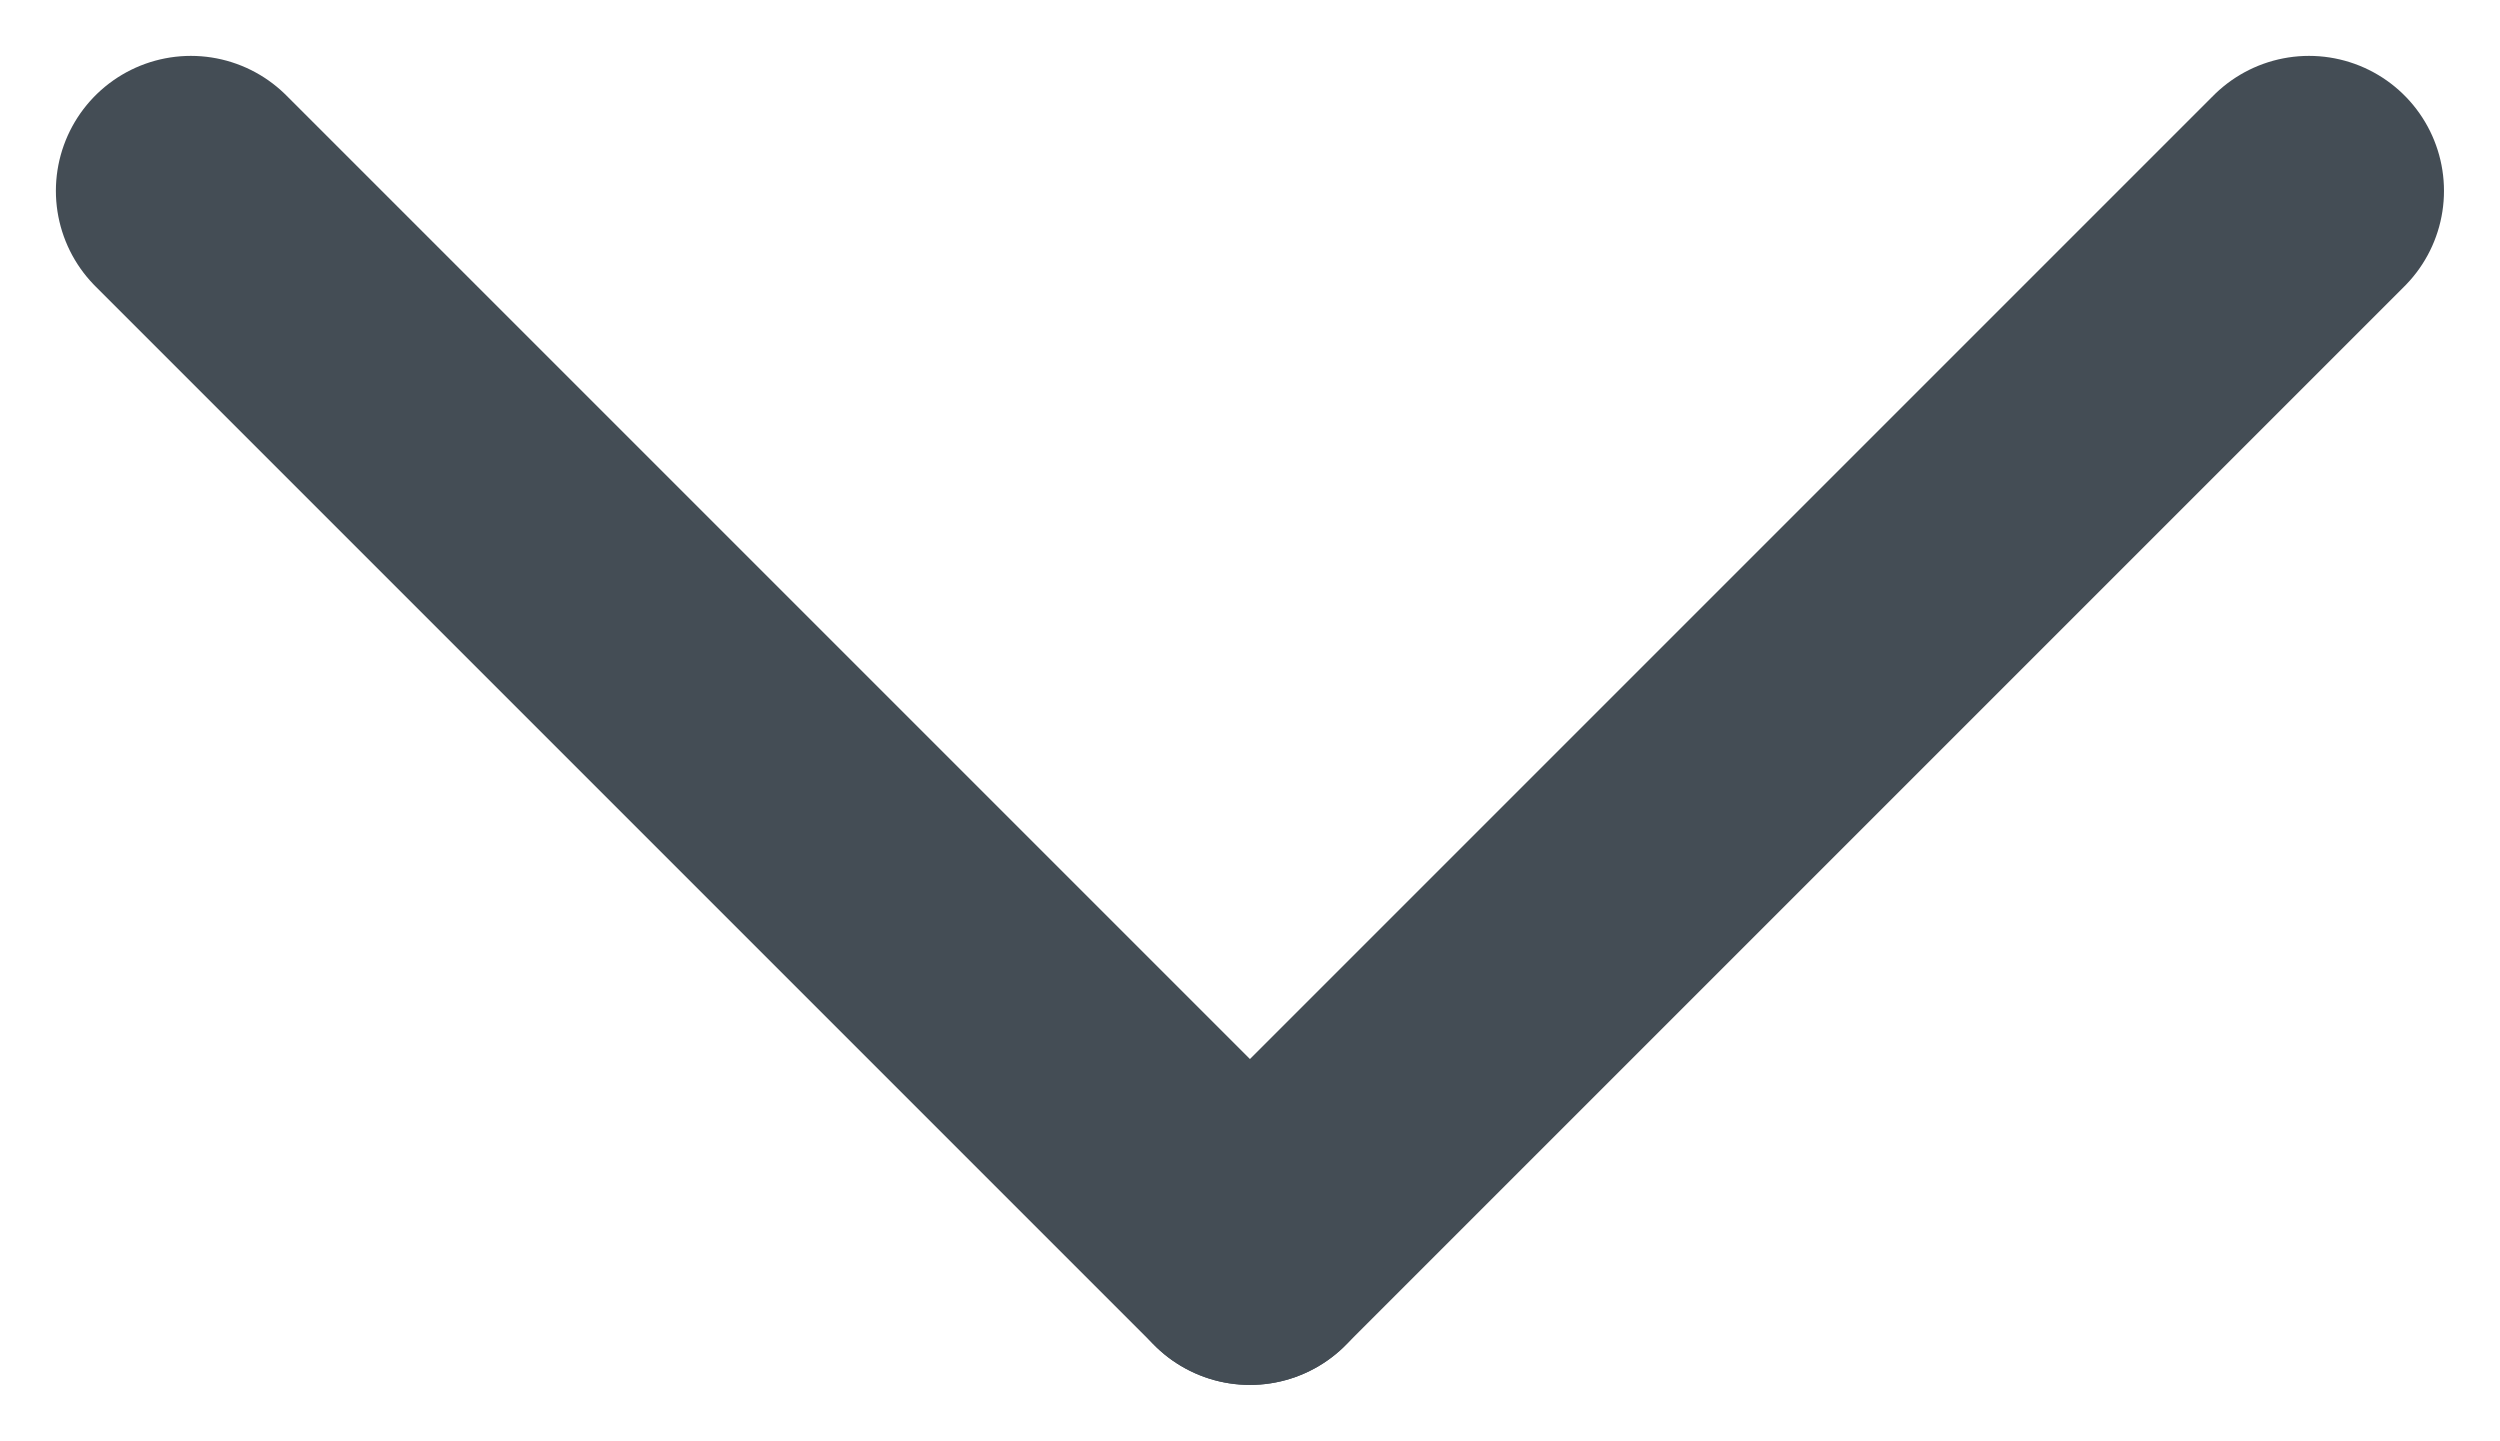
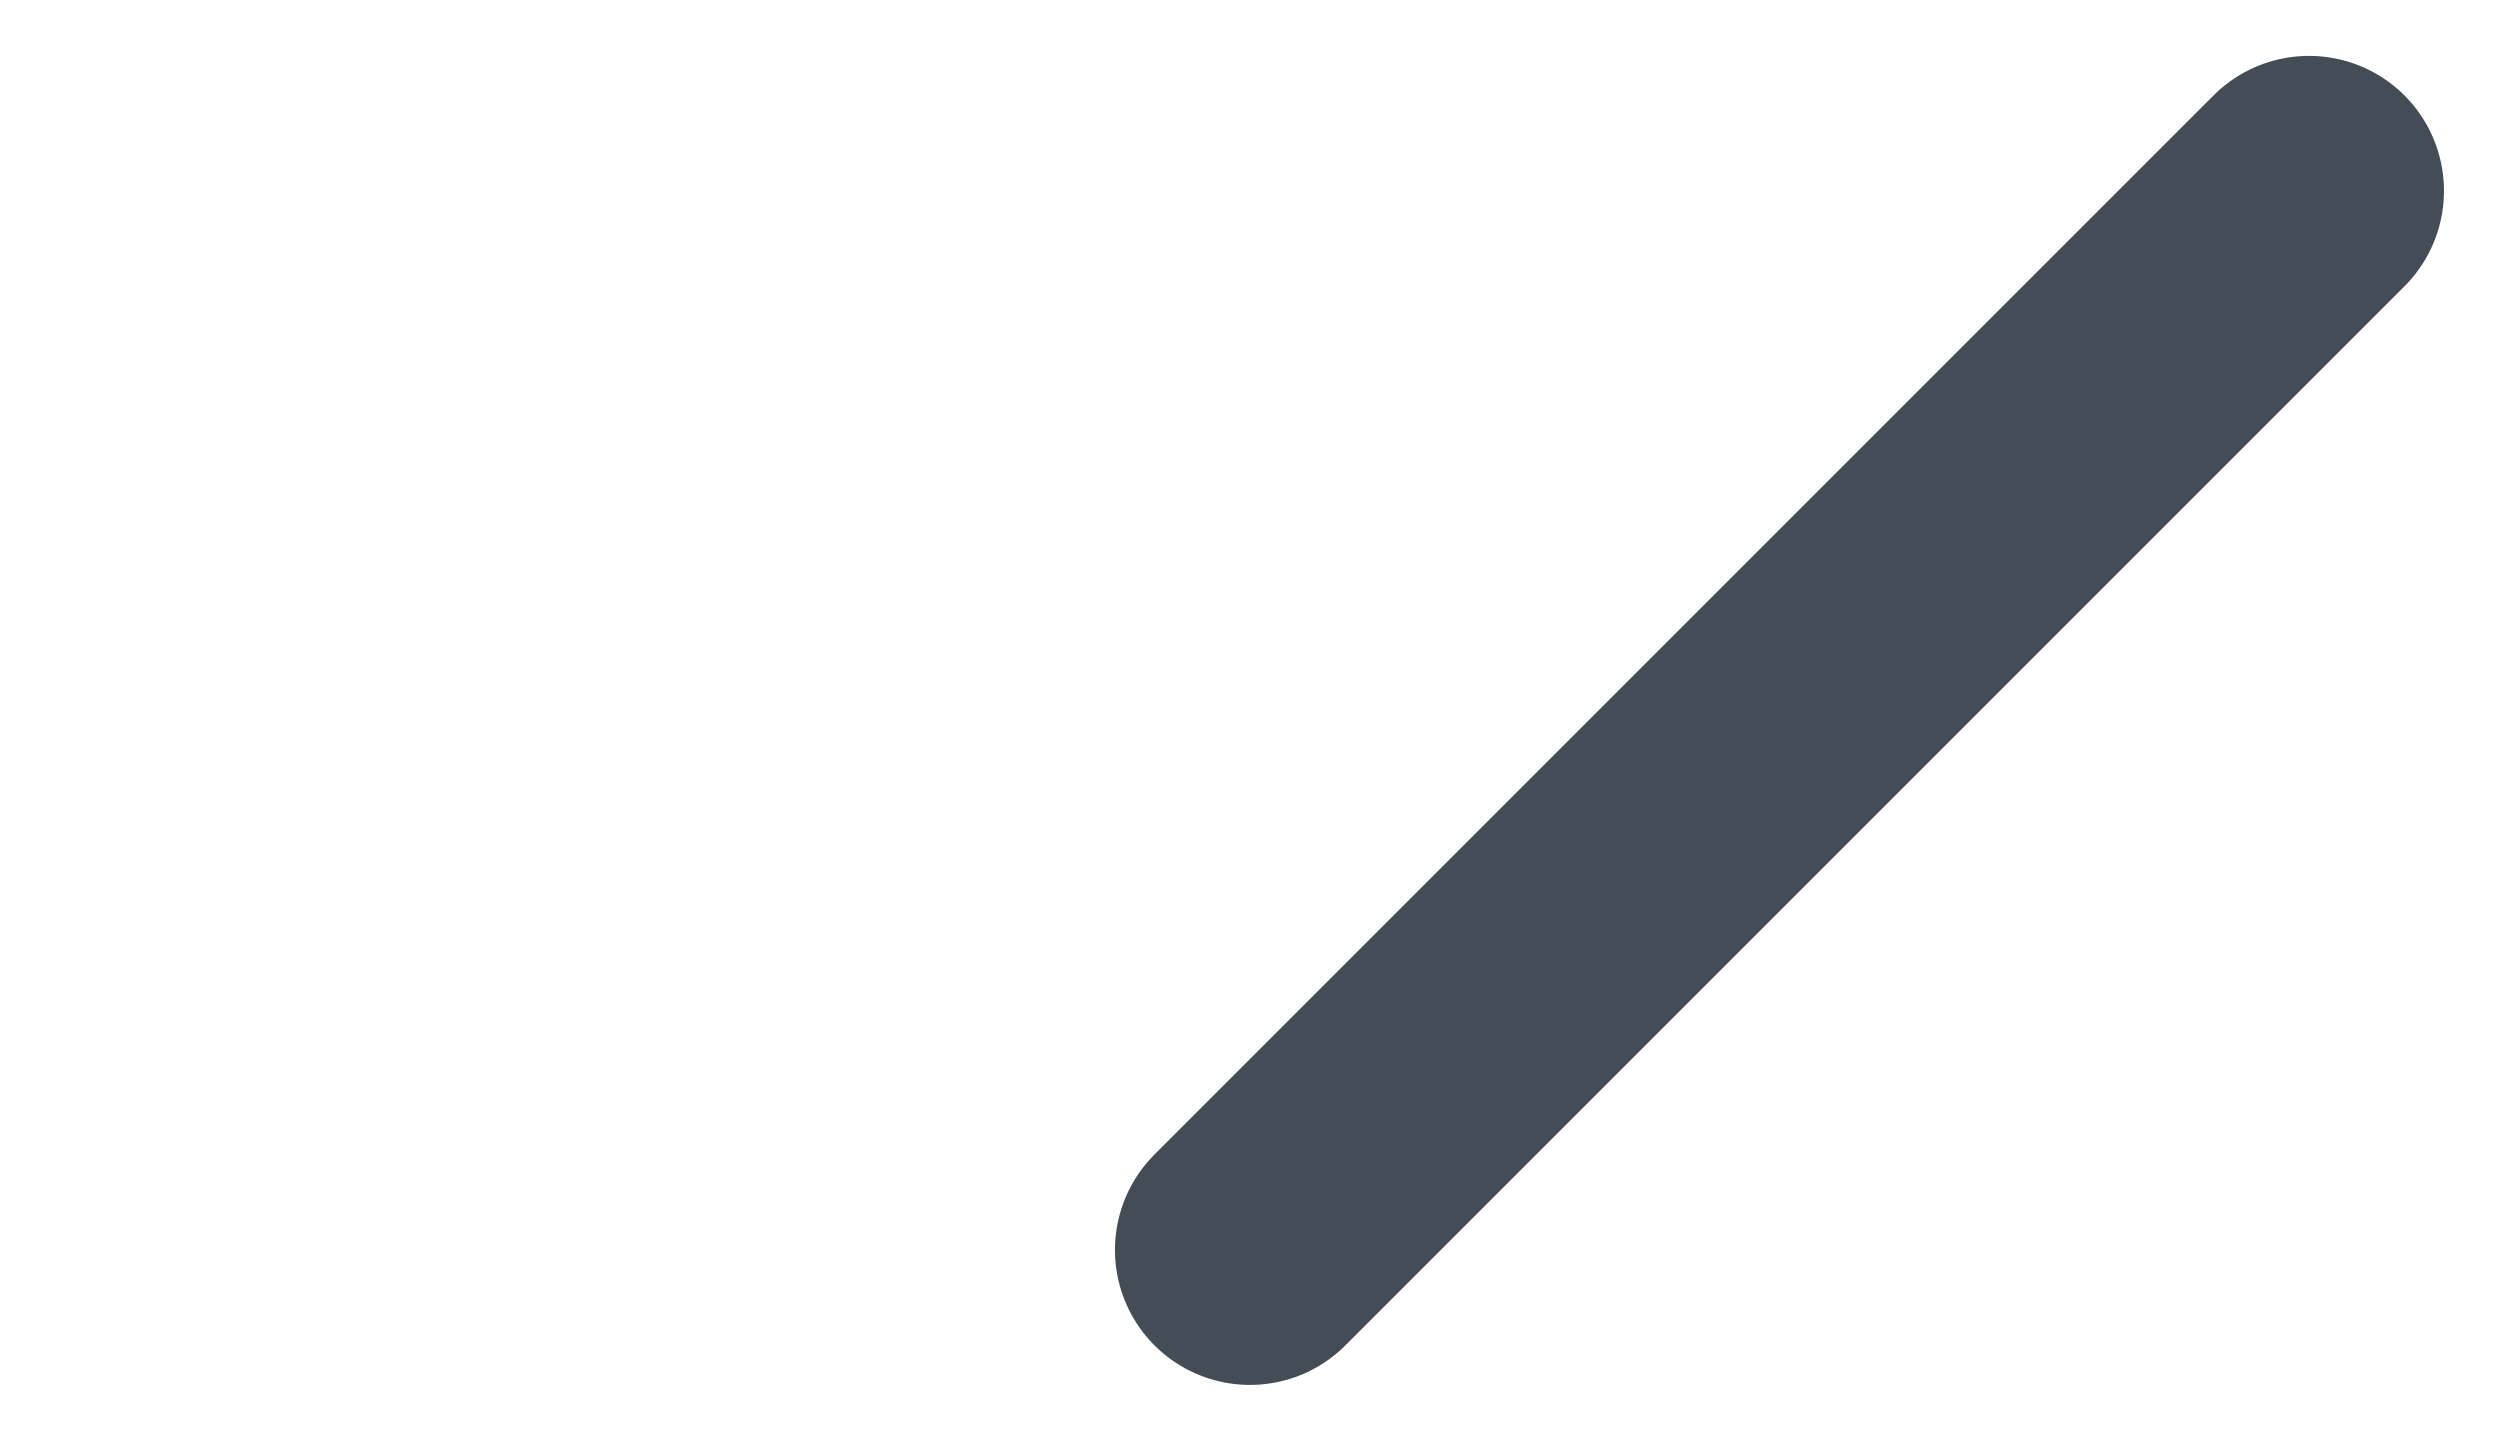
<svg xmlns="http://www.w3.org/2000/svg" width="18.521" height="10.675" viewBox="0 0 18.521 10.675">
  <g id="down-arrow" transform="translate(-295.139 -720.075)">
    <line id="Line_1" data-name="Line 1" x1="7.846" y2="7.846" transform="translate(304.399 721.489)" fill="none" stroke="#444d55" stroke-linecap="round" stroke-linejoin="round" stroke-width="2" />
-     <line id="Line_2" data-name="Line 2" x2="7.846" y2="7.846" transform="translate(296.553 721.489)" fill="none" stroke="#444d55" stroke-linecap="round" stroke-linejoin="round" stroke-width="2" />
  </g>
</svg>